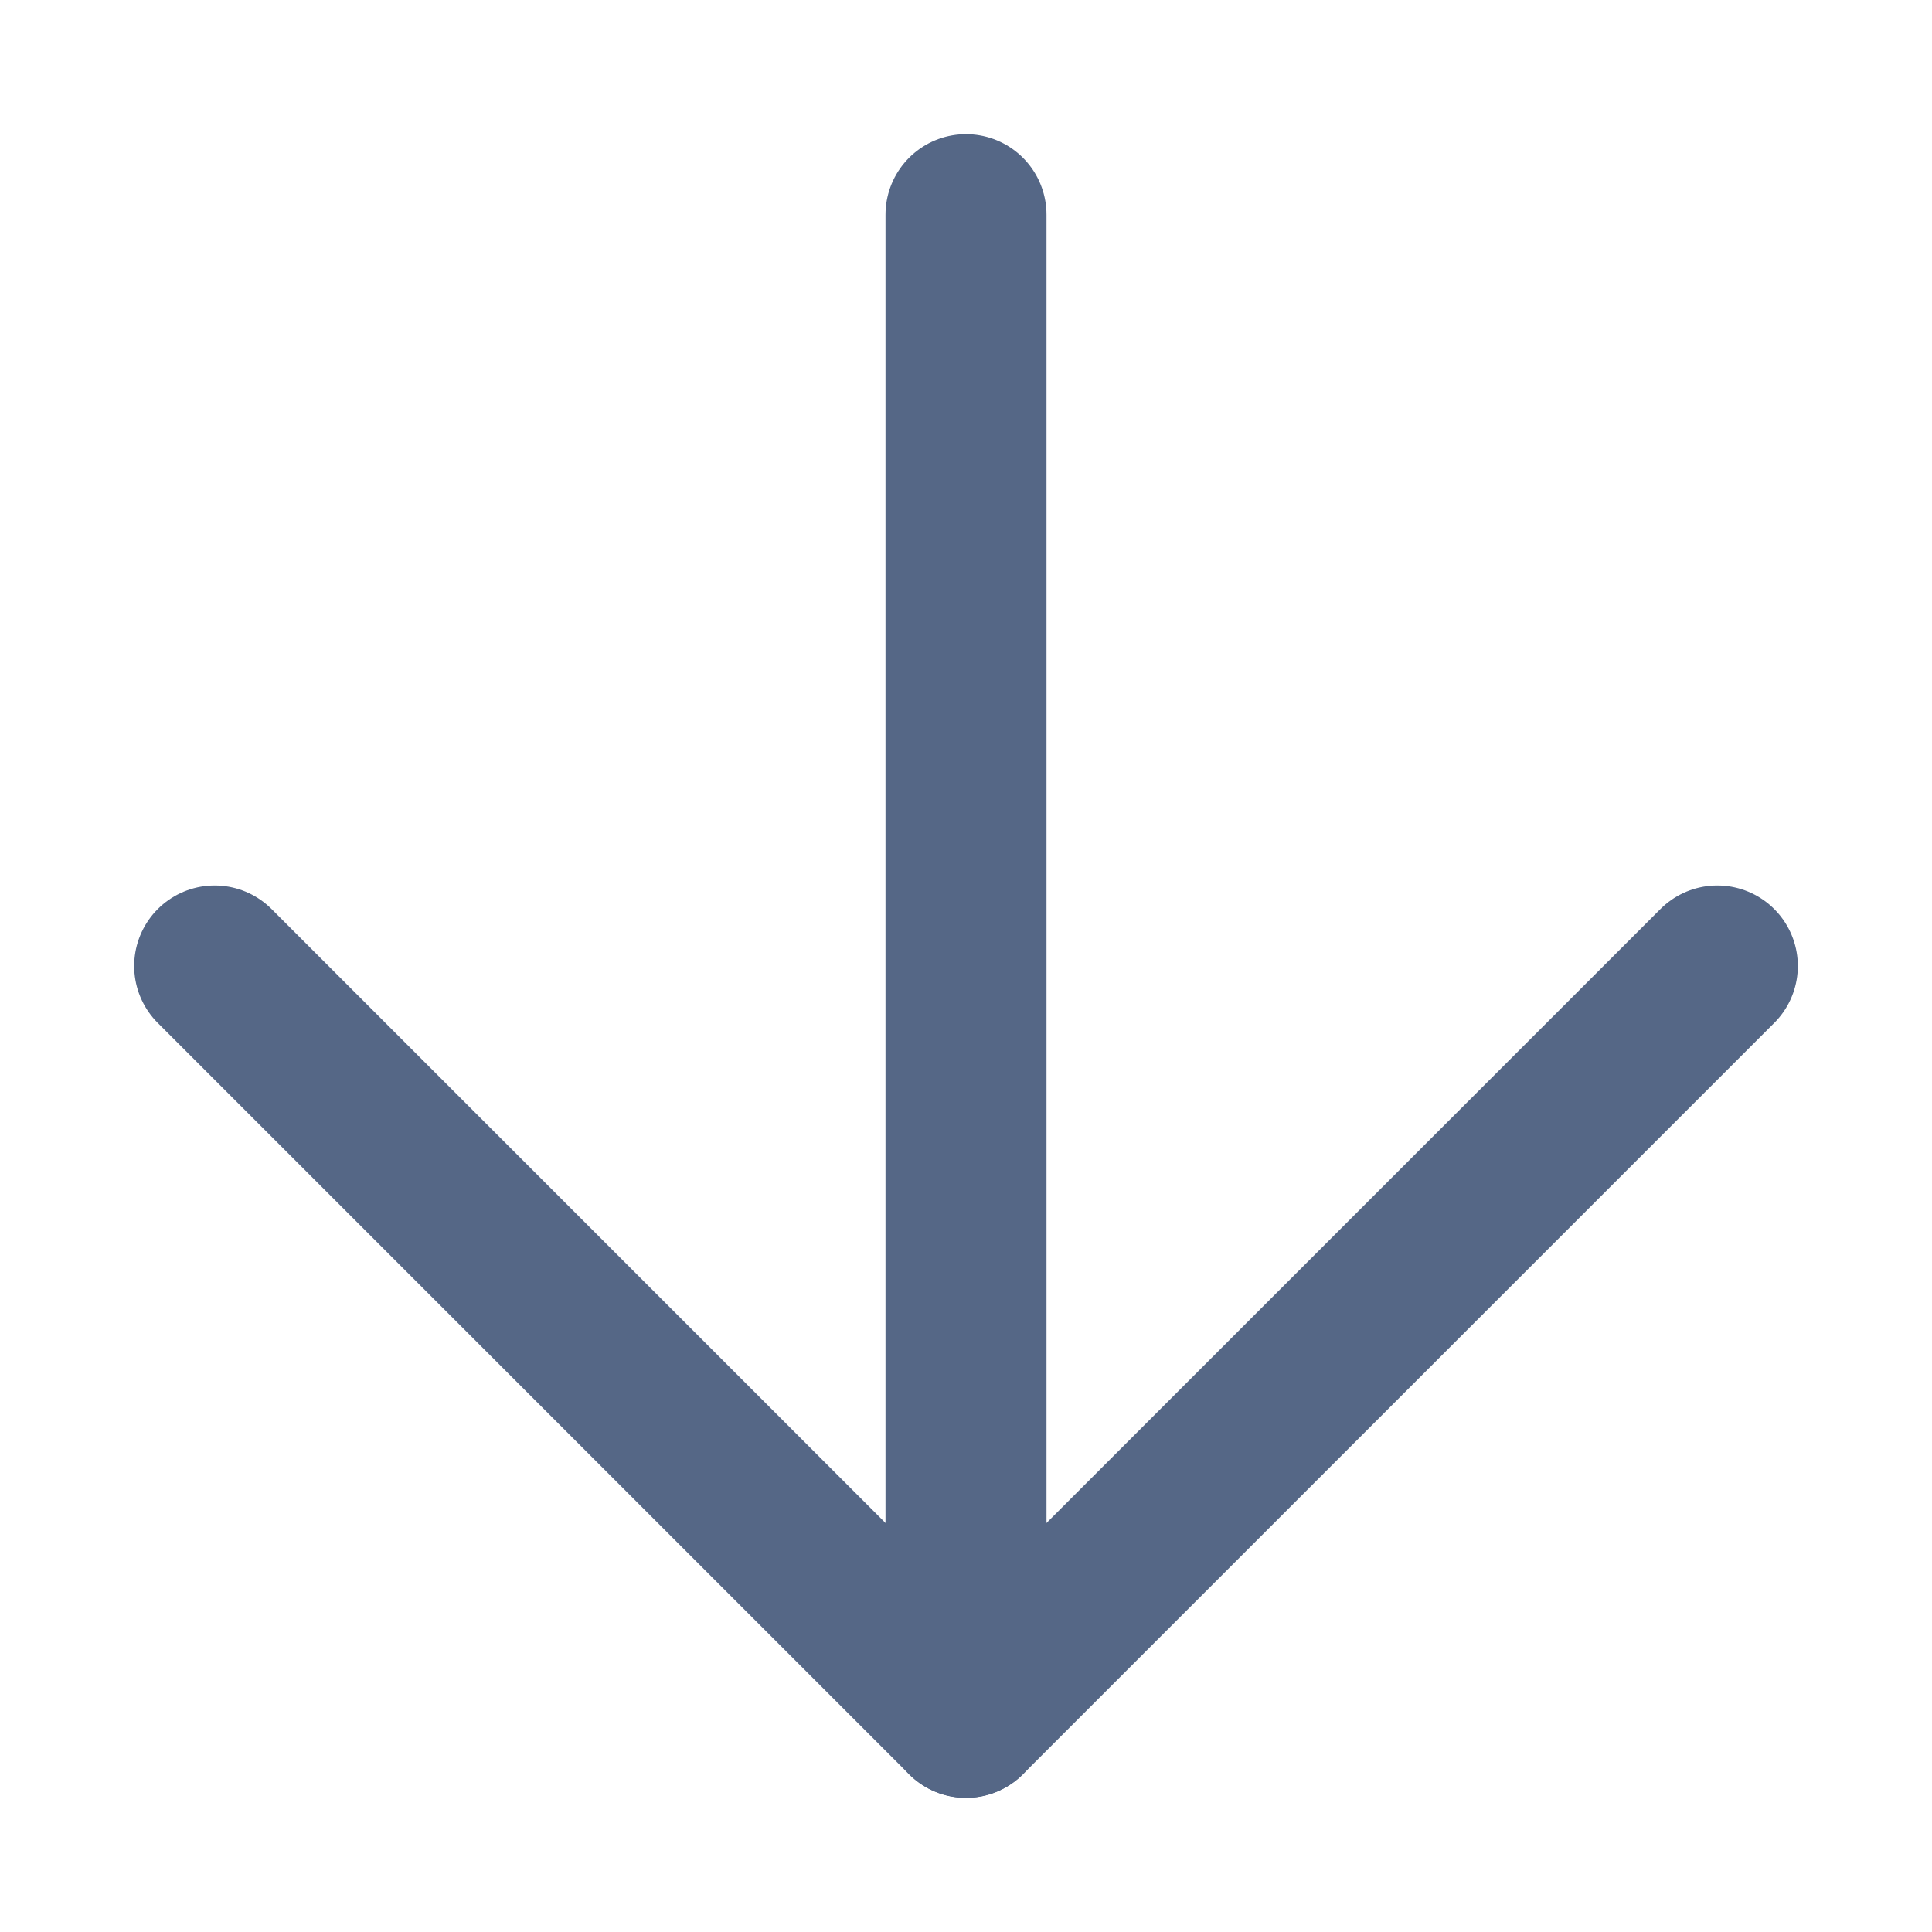
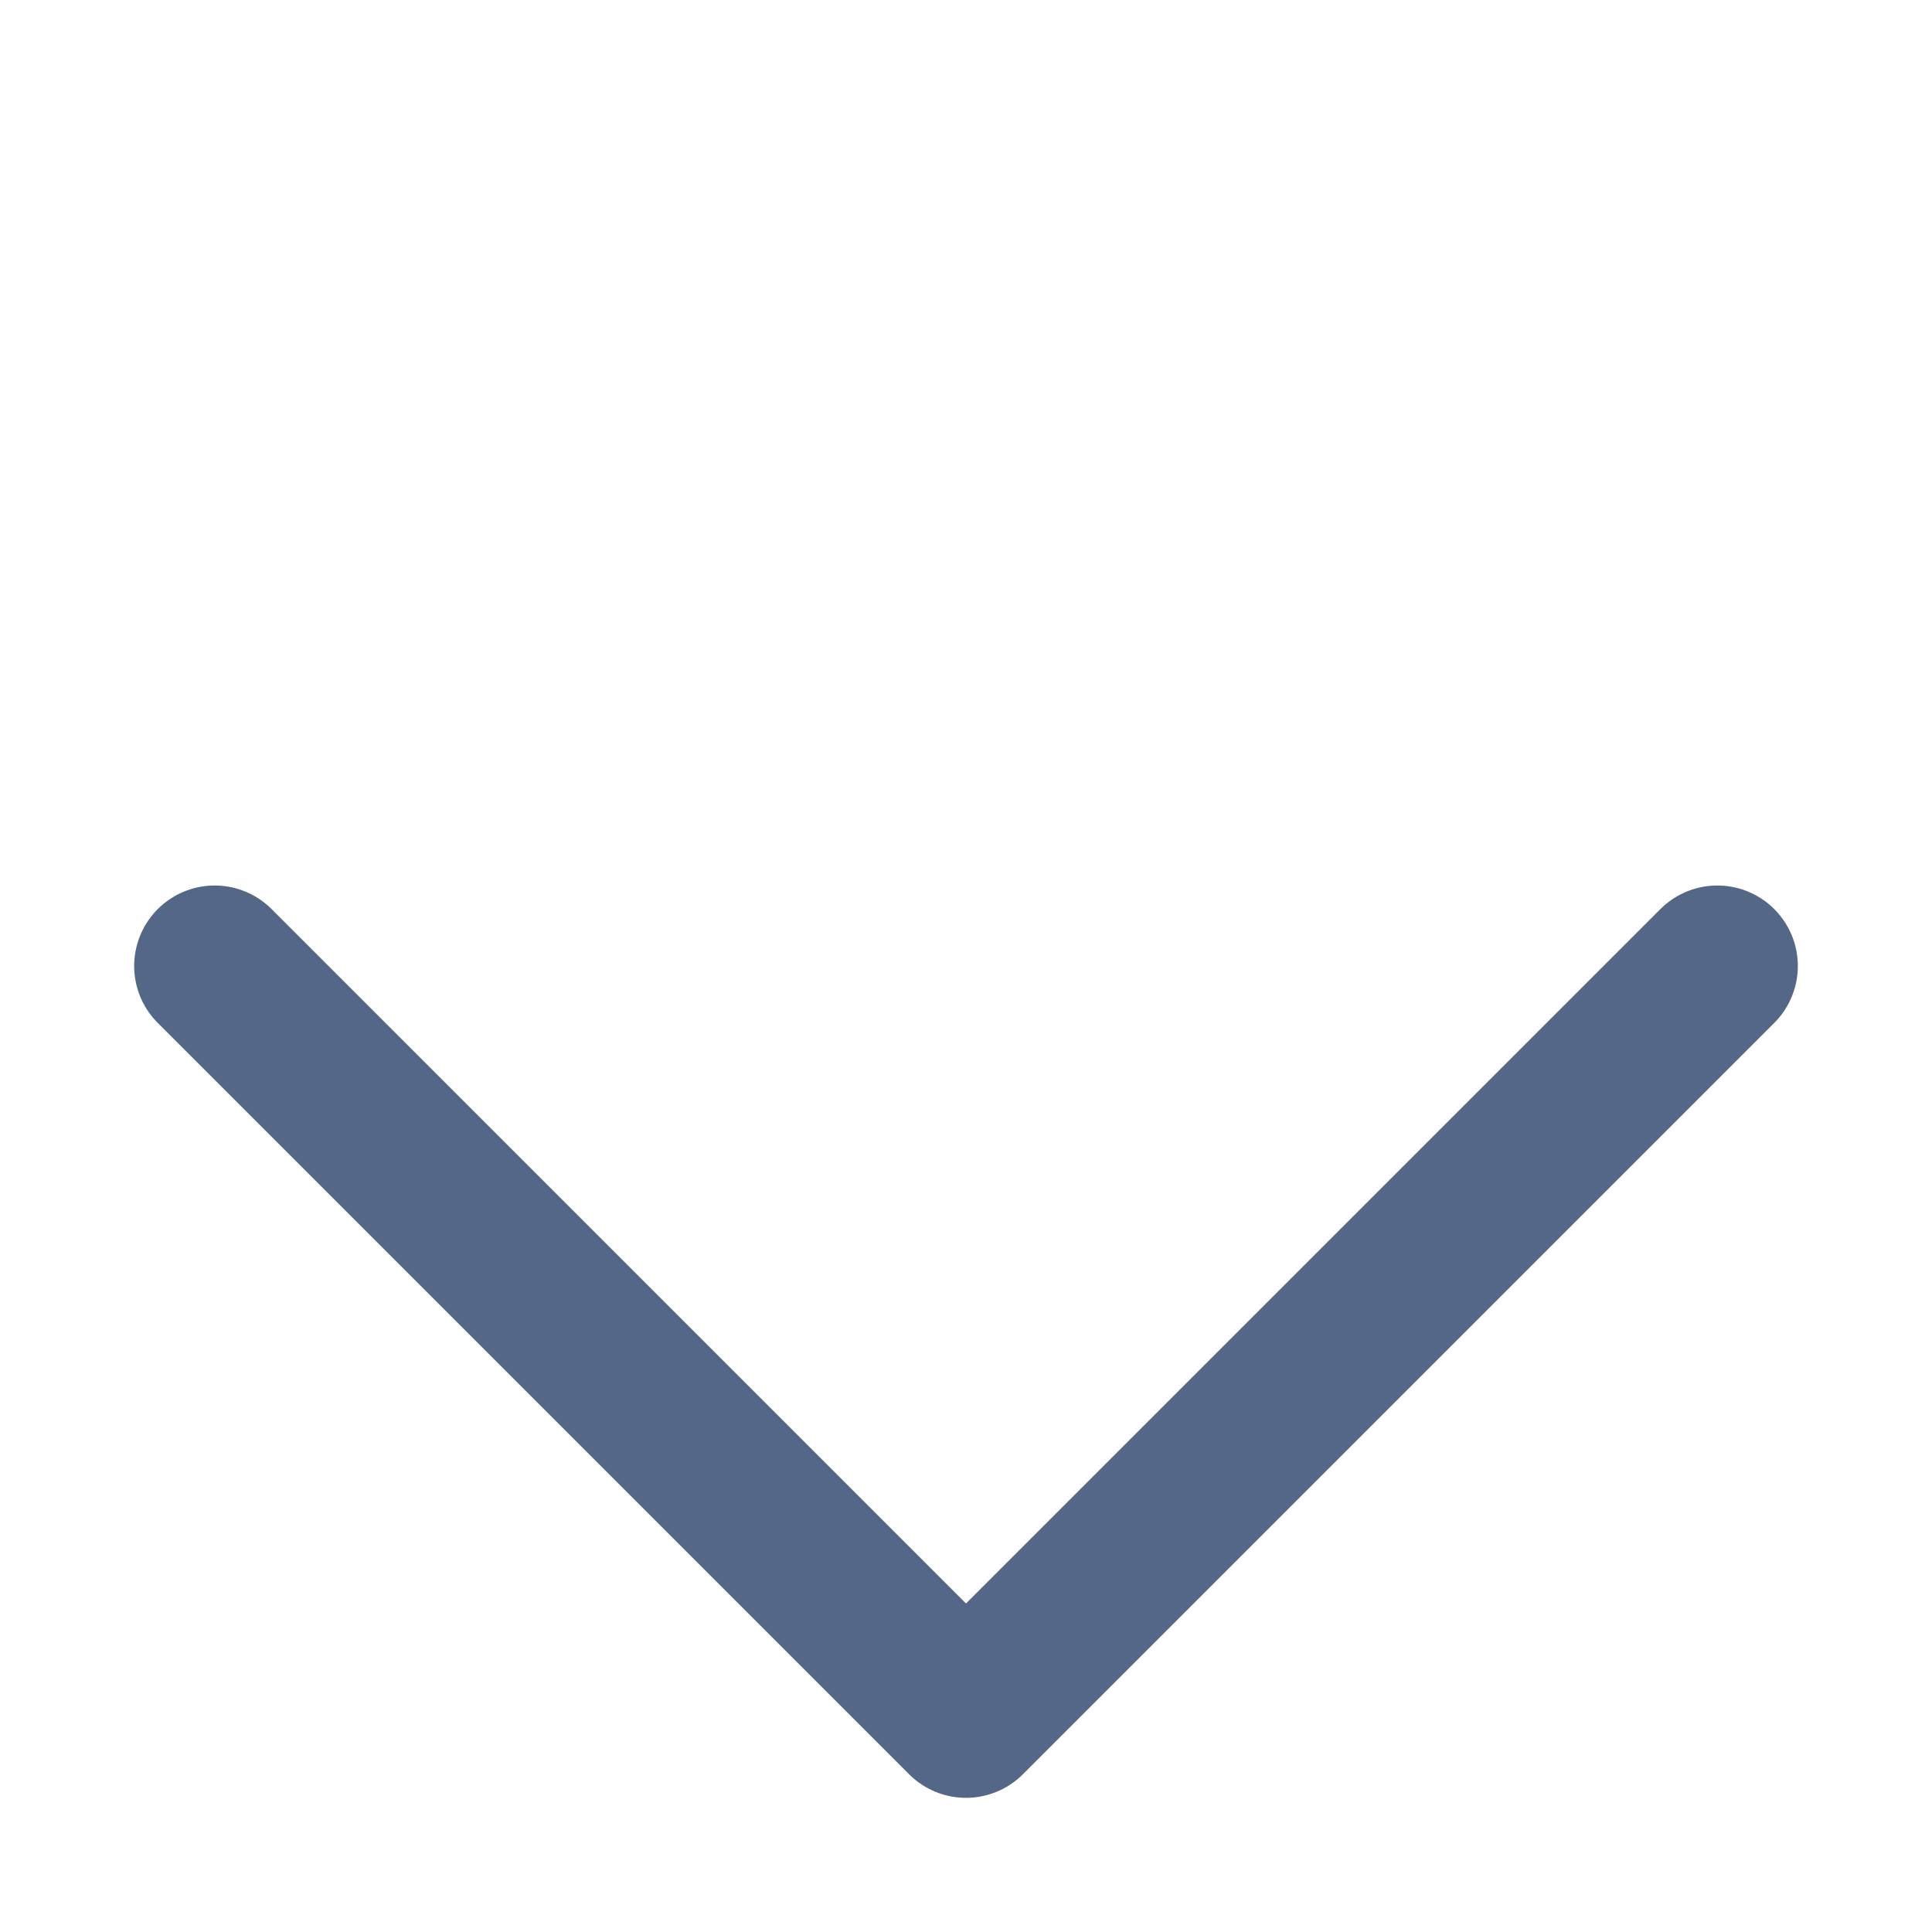
<svg xmlns="http://www.w3.org/2000/svg" width="18" height="18" viewBox="0 0 18 18" fill="none">
-   <path d="M9 2L9 16" stroke="#556786" stroke-width="1.5" stroke-linecap="round" stroke-linejoin="round" />
  <path d="M16 9L9 16L2 9" stroke="#556786" stroke-width="1.5" stroke-linecap="round" stroke-linejoin="round" />
</svg>